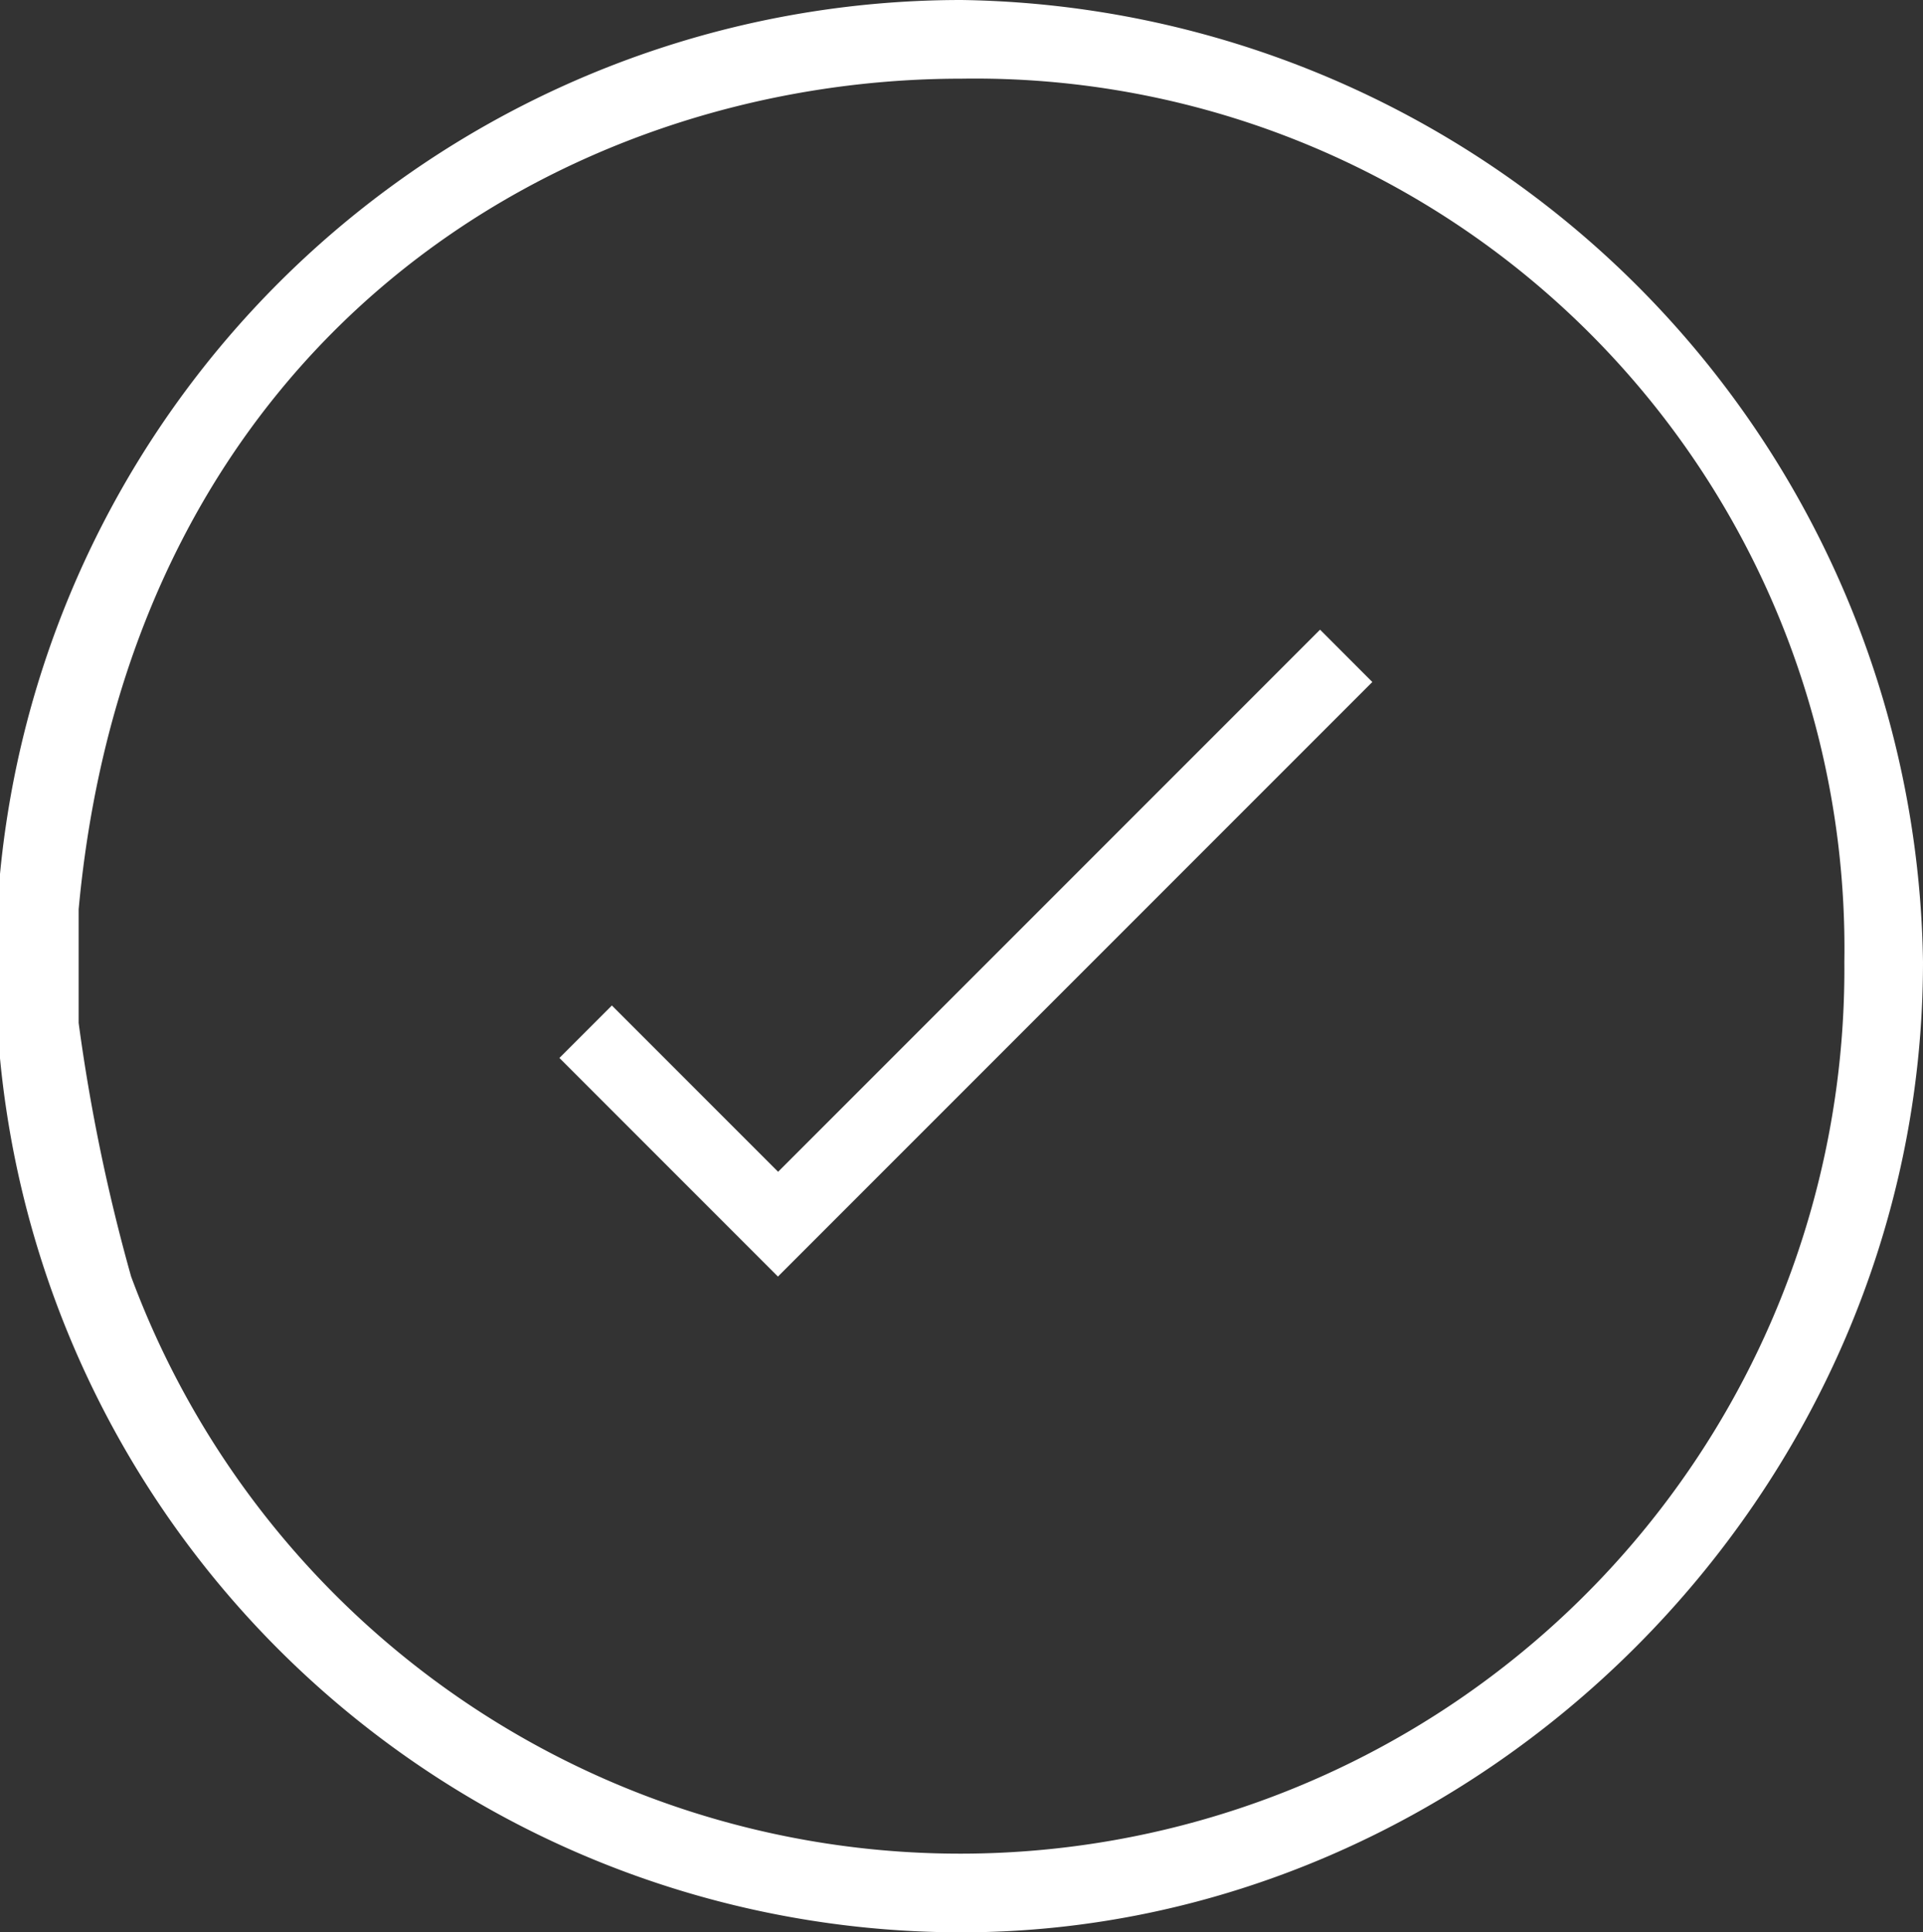
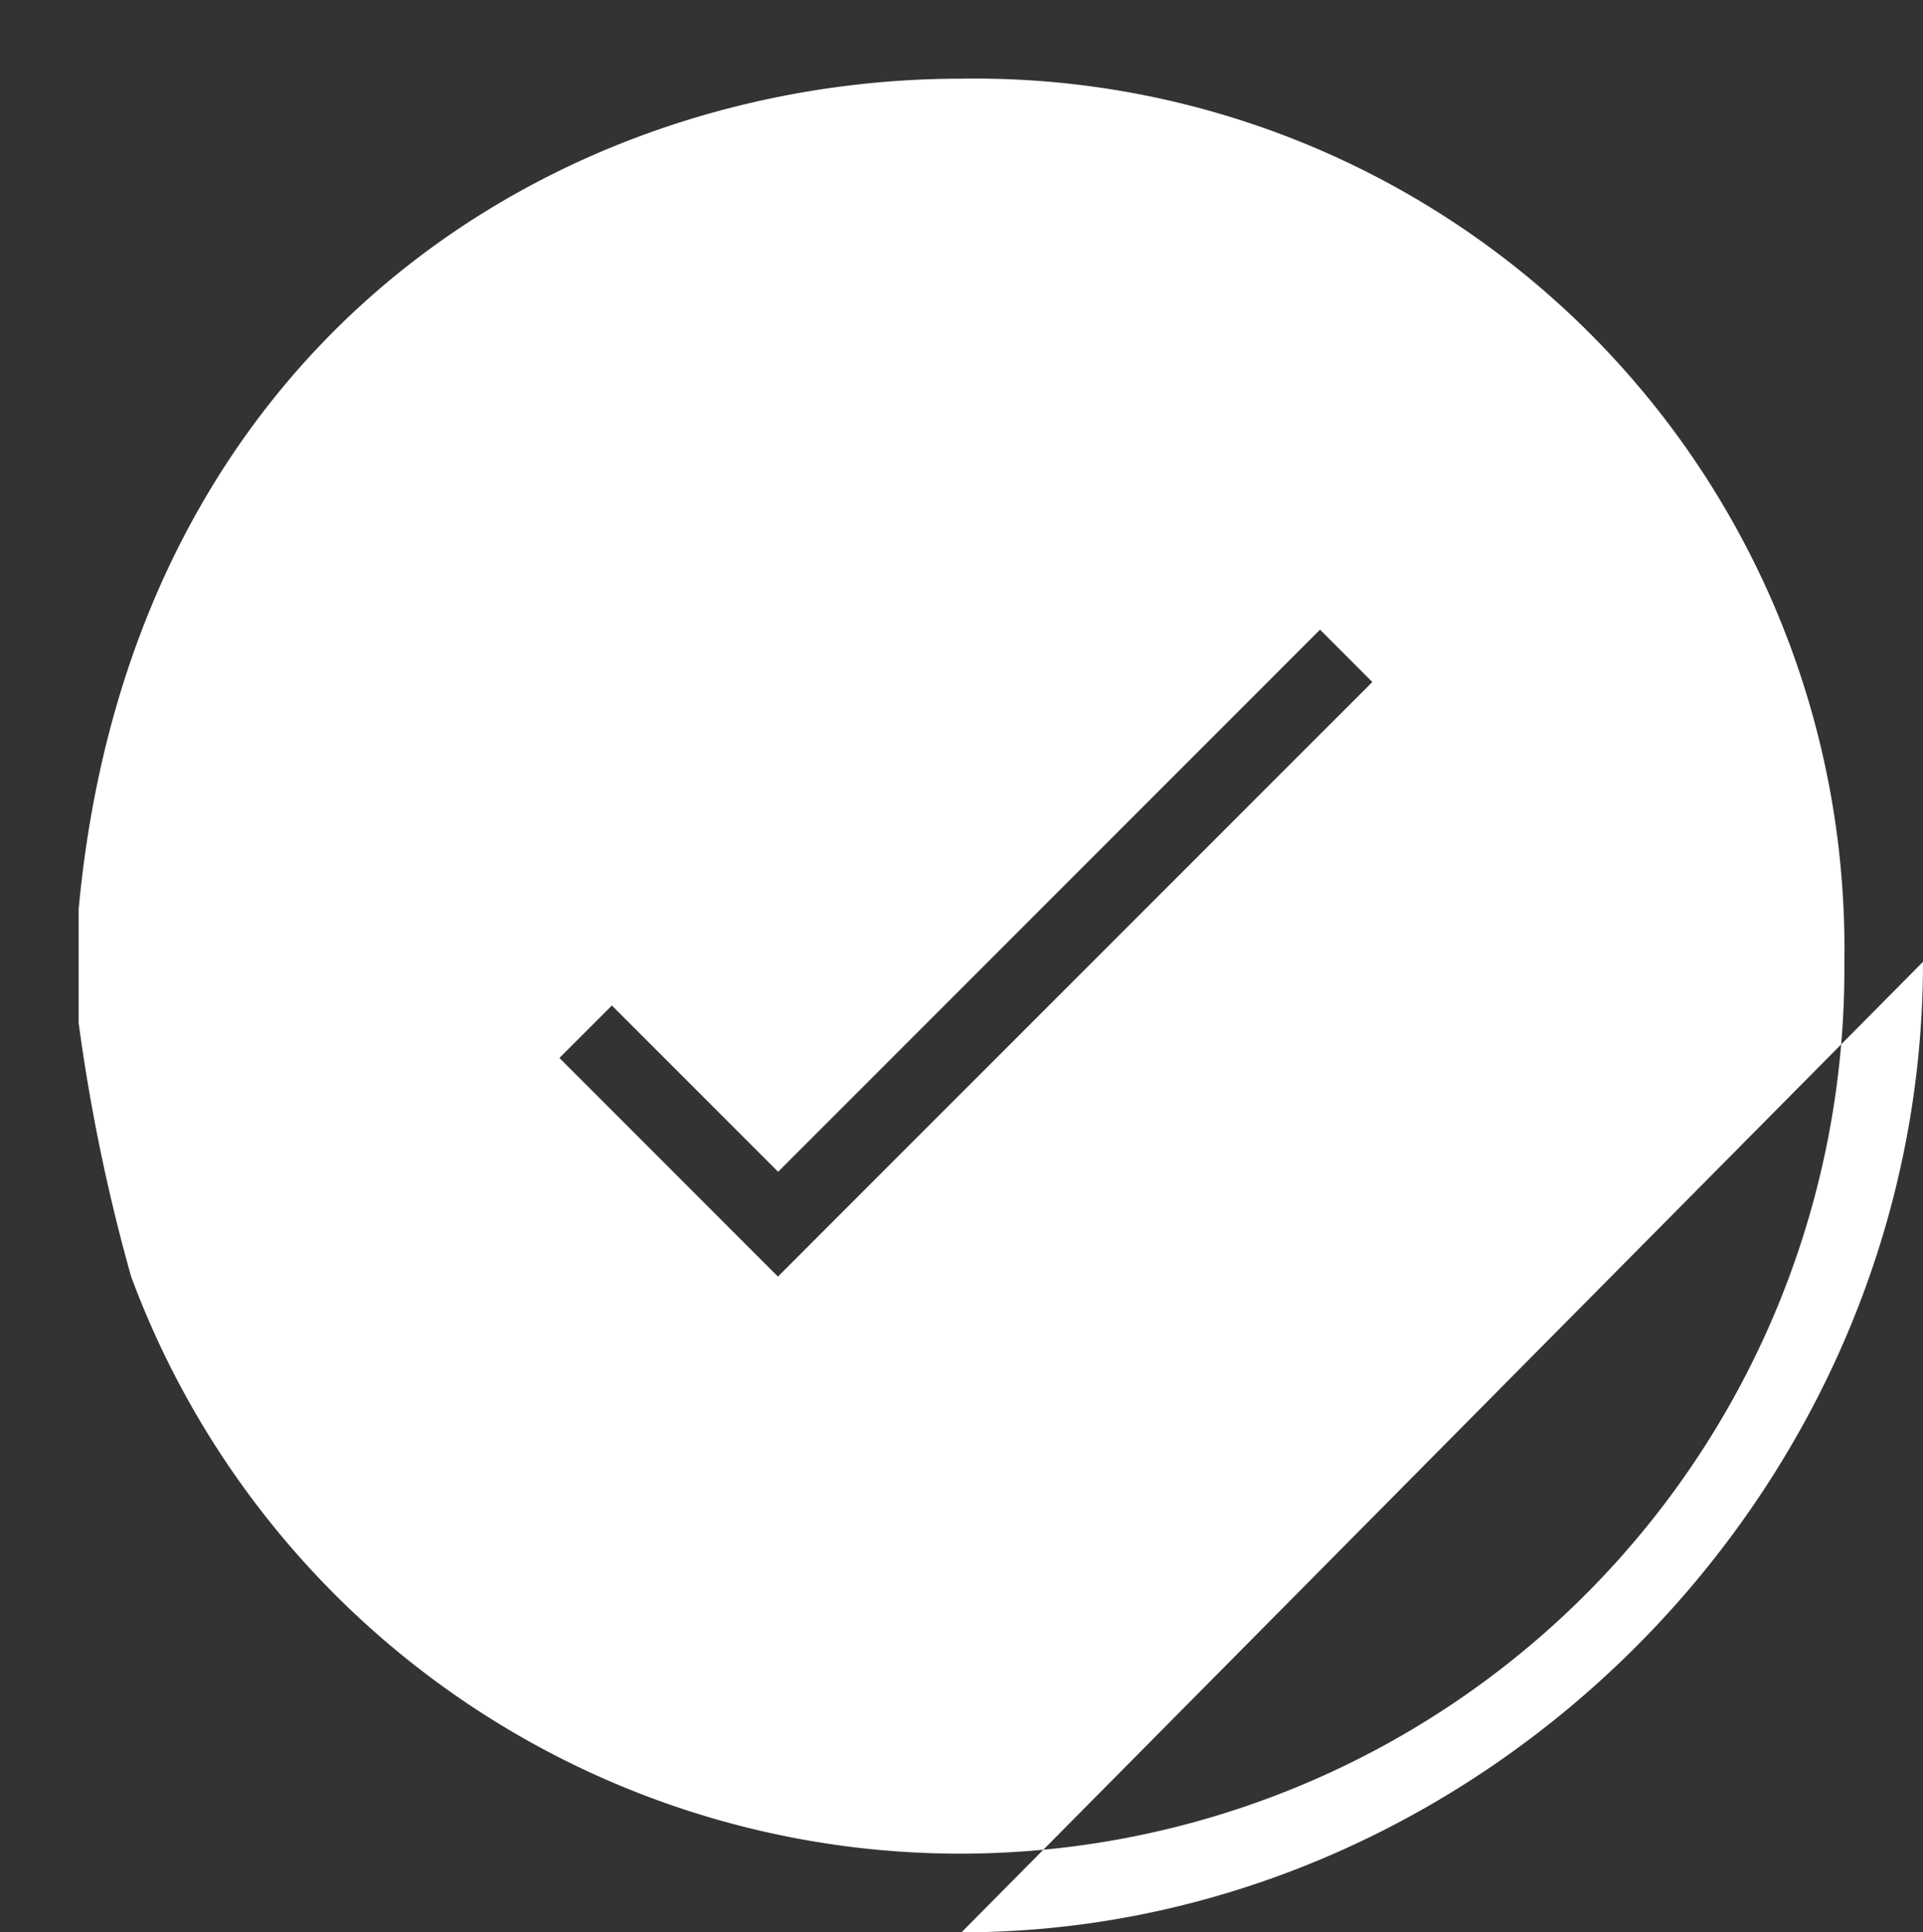
<svg xmlns="http://www.w3.org/2000/svg" width="52.054" height="52.291" viewBox="0 0 52.054 52.291">
  <rect x="0" y="0" width="52.054" height="52.291" fill="#333333" stroke="none" />
-   <path d="M37.148,18.456l-16.09,16.09L15.143,28.63l1.42-1.42,4.5,4.5,14.67-14.67Zm12.777,7.572A23.934,23.934,0,0,1,3.549,34.545a49.924,49.924,0,0,1-1.42-6.862V24.607c1.42-15.38,13.014-22.478,23.9-22.478A23.537,23.537,0,0,1,49.925,26.027Zm2.129,0c0,14.433-12.067,26.264-26.027,26.264A26.146,26.146,0,0,1,26.027,0,26.416,26.416,0,0,1,52.054,26.027Z" fill="#fff" fill-rule="evenodd" />
+   <path d="M37.148,18.456l-16.09,16.09L15.143,28.63l1.42-1.42,4.5,4.5,14.67-14.67Zm12.777,7.572A23.934,23.934,0,0,1,3.549,34.545a49.924,49.924,0,0,1-1.42-6.862V24.607c1.42-15.38,13.014-22.478,23.9-22.478A23.537,23.537,0,0,1,49.925,26.027Zm2.129,0c0,14.433-12.067,26.264-26.027,26.264Z" fill="#fff" fill-rule="evenodd" />
</svg>